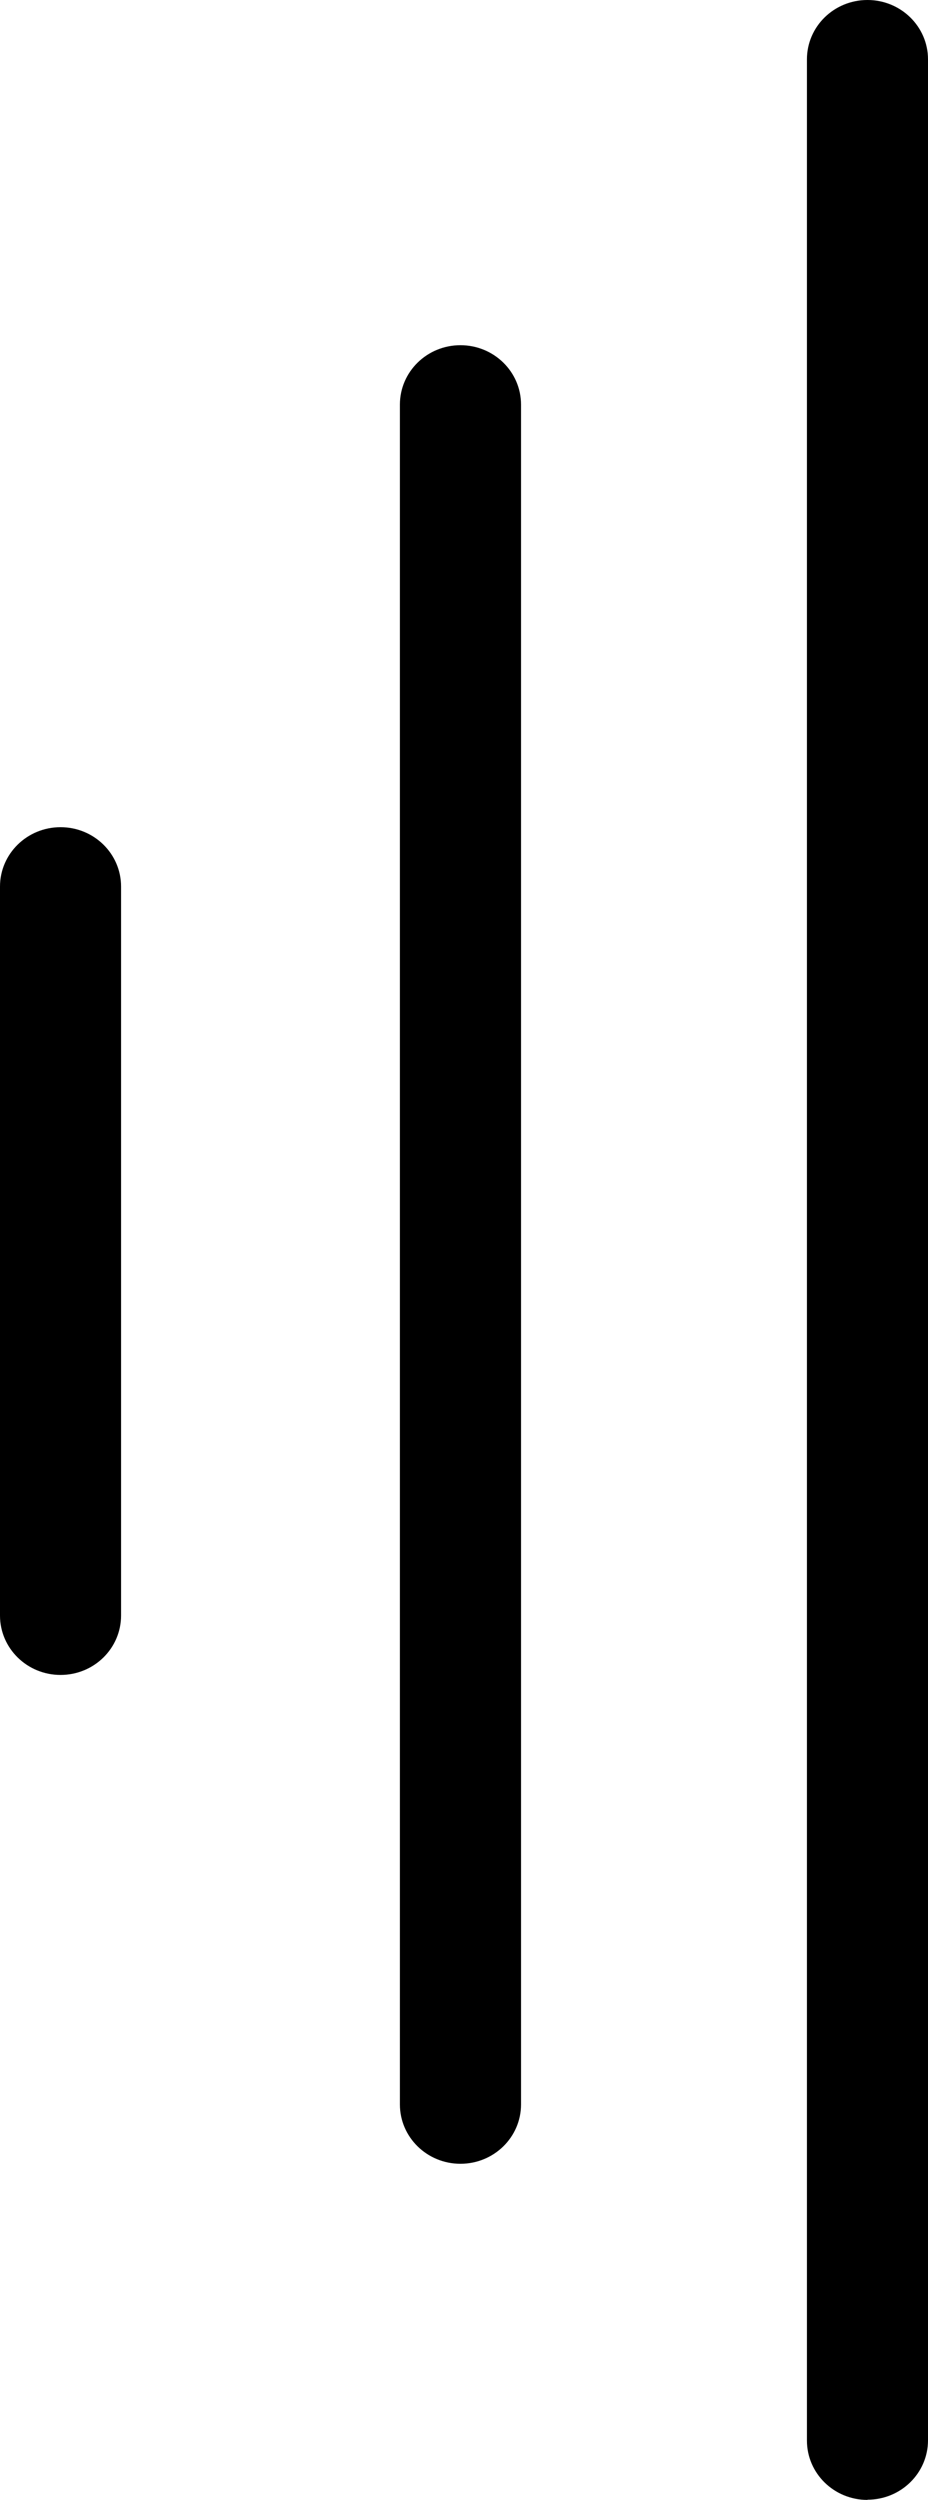
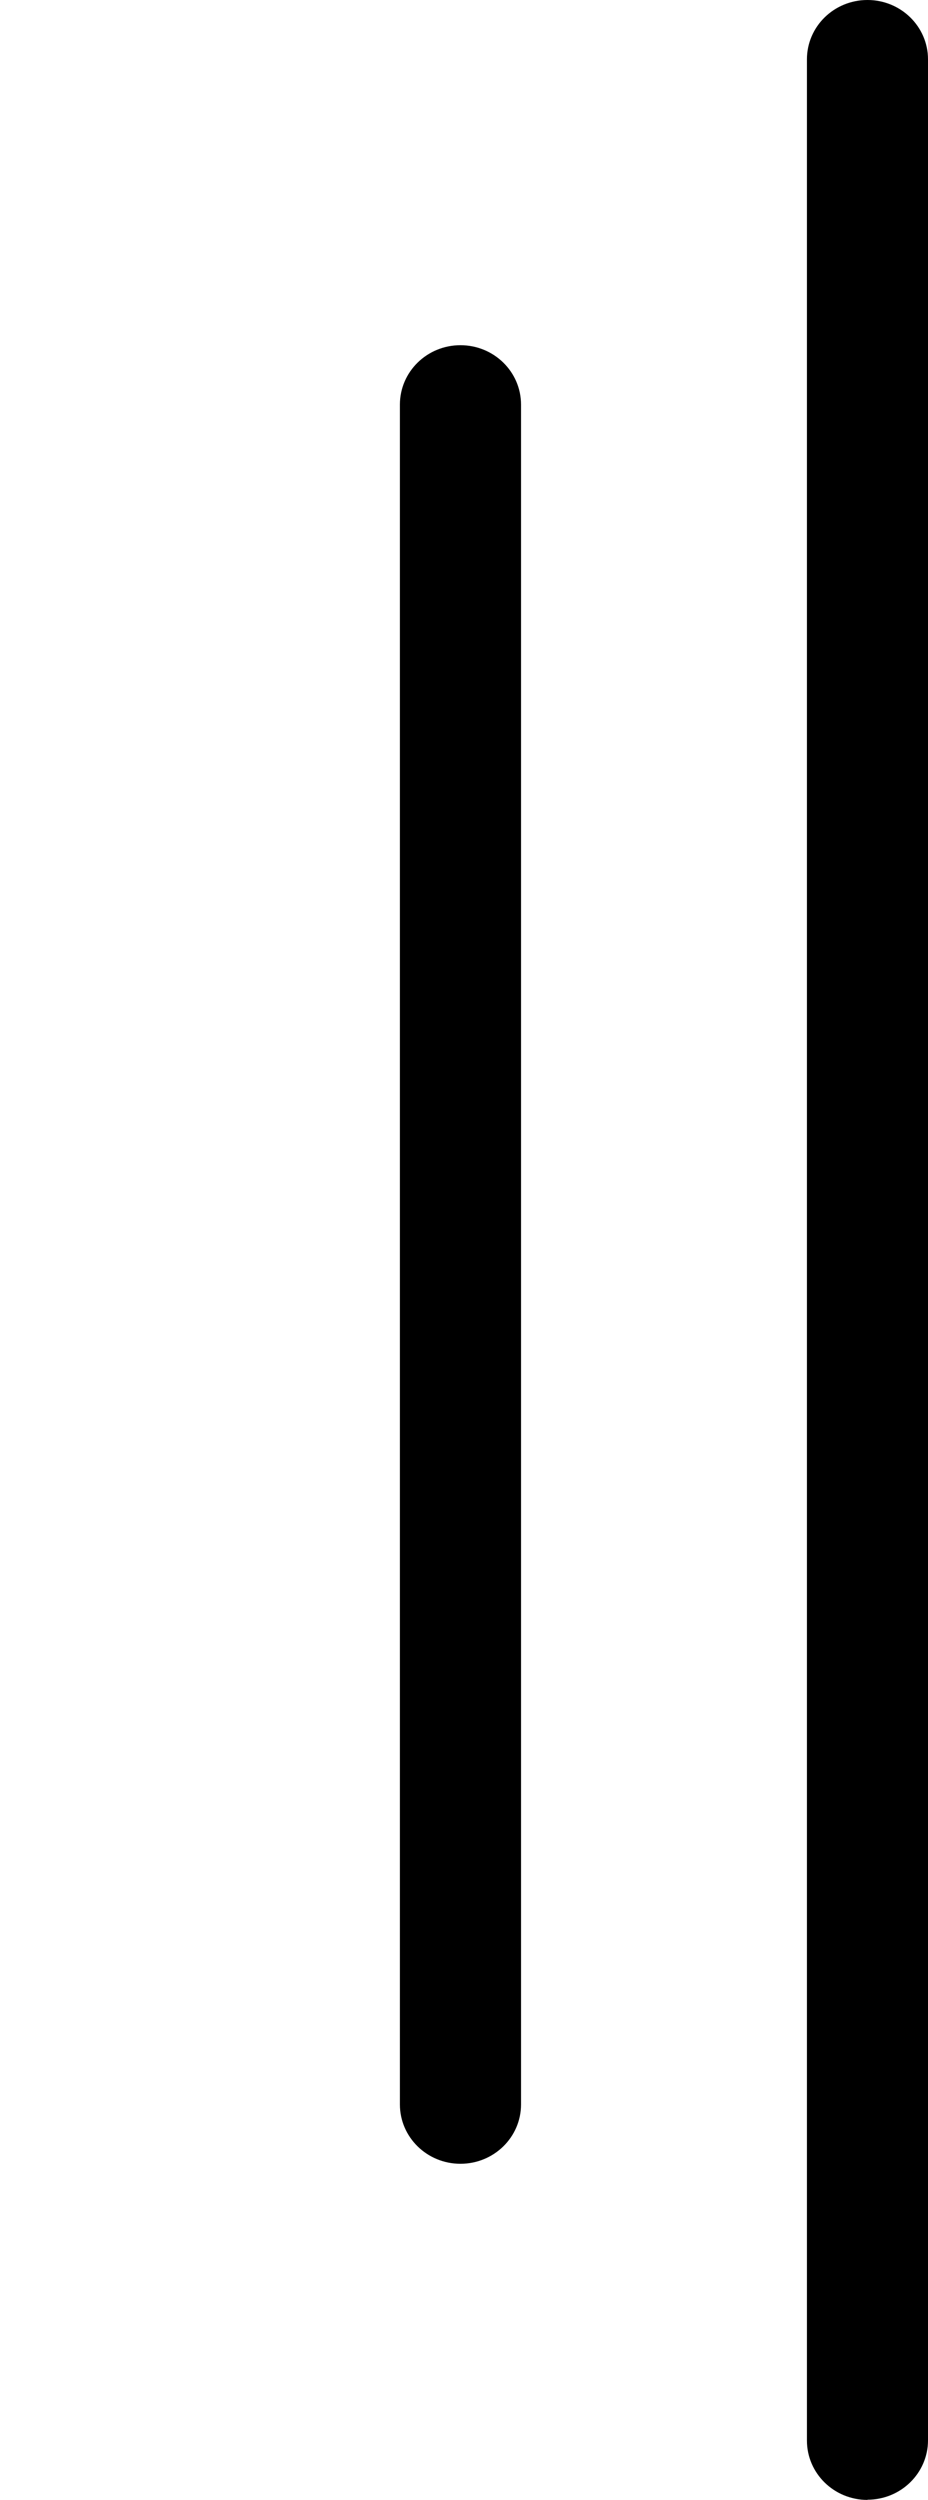
<svg xmlns="http://www.w3.org/2000/svg" width="13" height="35" viewBox="0 0 13 35" fill="none">
  <path d="M12.152 35C11.683 35 11.304 34.628 11.304 34.169V0.831C11.304 0.372 11.683 0 12.152 0C12.62 0 13 0.372 13 0.831V34.165C13 34.625 12.62 34.997 12.152 34.997V35Z" fill="black" style="fill:black;fill-opacity:1;" />
  <path d="M6.45 30.294C5.982 30.294 5.602 29.922 5.602 29.463V5.665C5.602 5.205 5.982 4.833 6.45 4.833C6.919 4.833 7.299 5.205 7.299 5.665V29.463C7.299 29.922 6.919 30.294 6.45 30.294Z" fill="black" style="fill:black;fill-opacity:1;" />
-   <path d="M0.848 23.45C0.38 23.45 0 23.078 0 22.618V12.412C0 11.953 0.38 11.581 0.848 11.581C1.317 11.581 1.696 11.953 1.696 12.412V22.618C1.696 23.078 1.317 23.45 0.848 23.45Z" fill="black" style="fill:black;fill-opacity:1;" />
</svg>